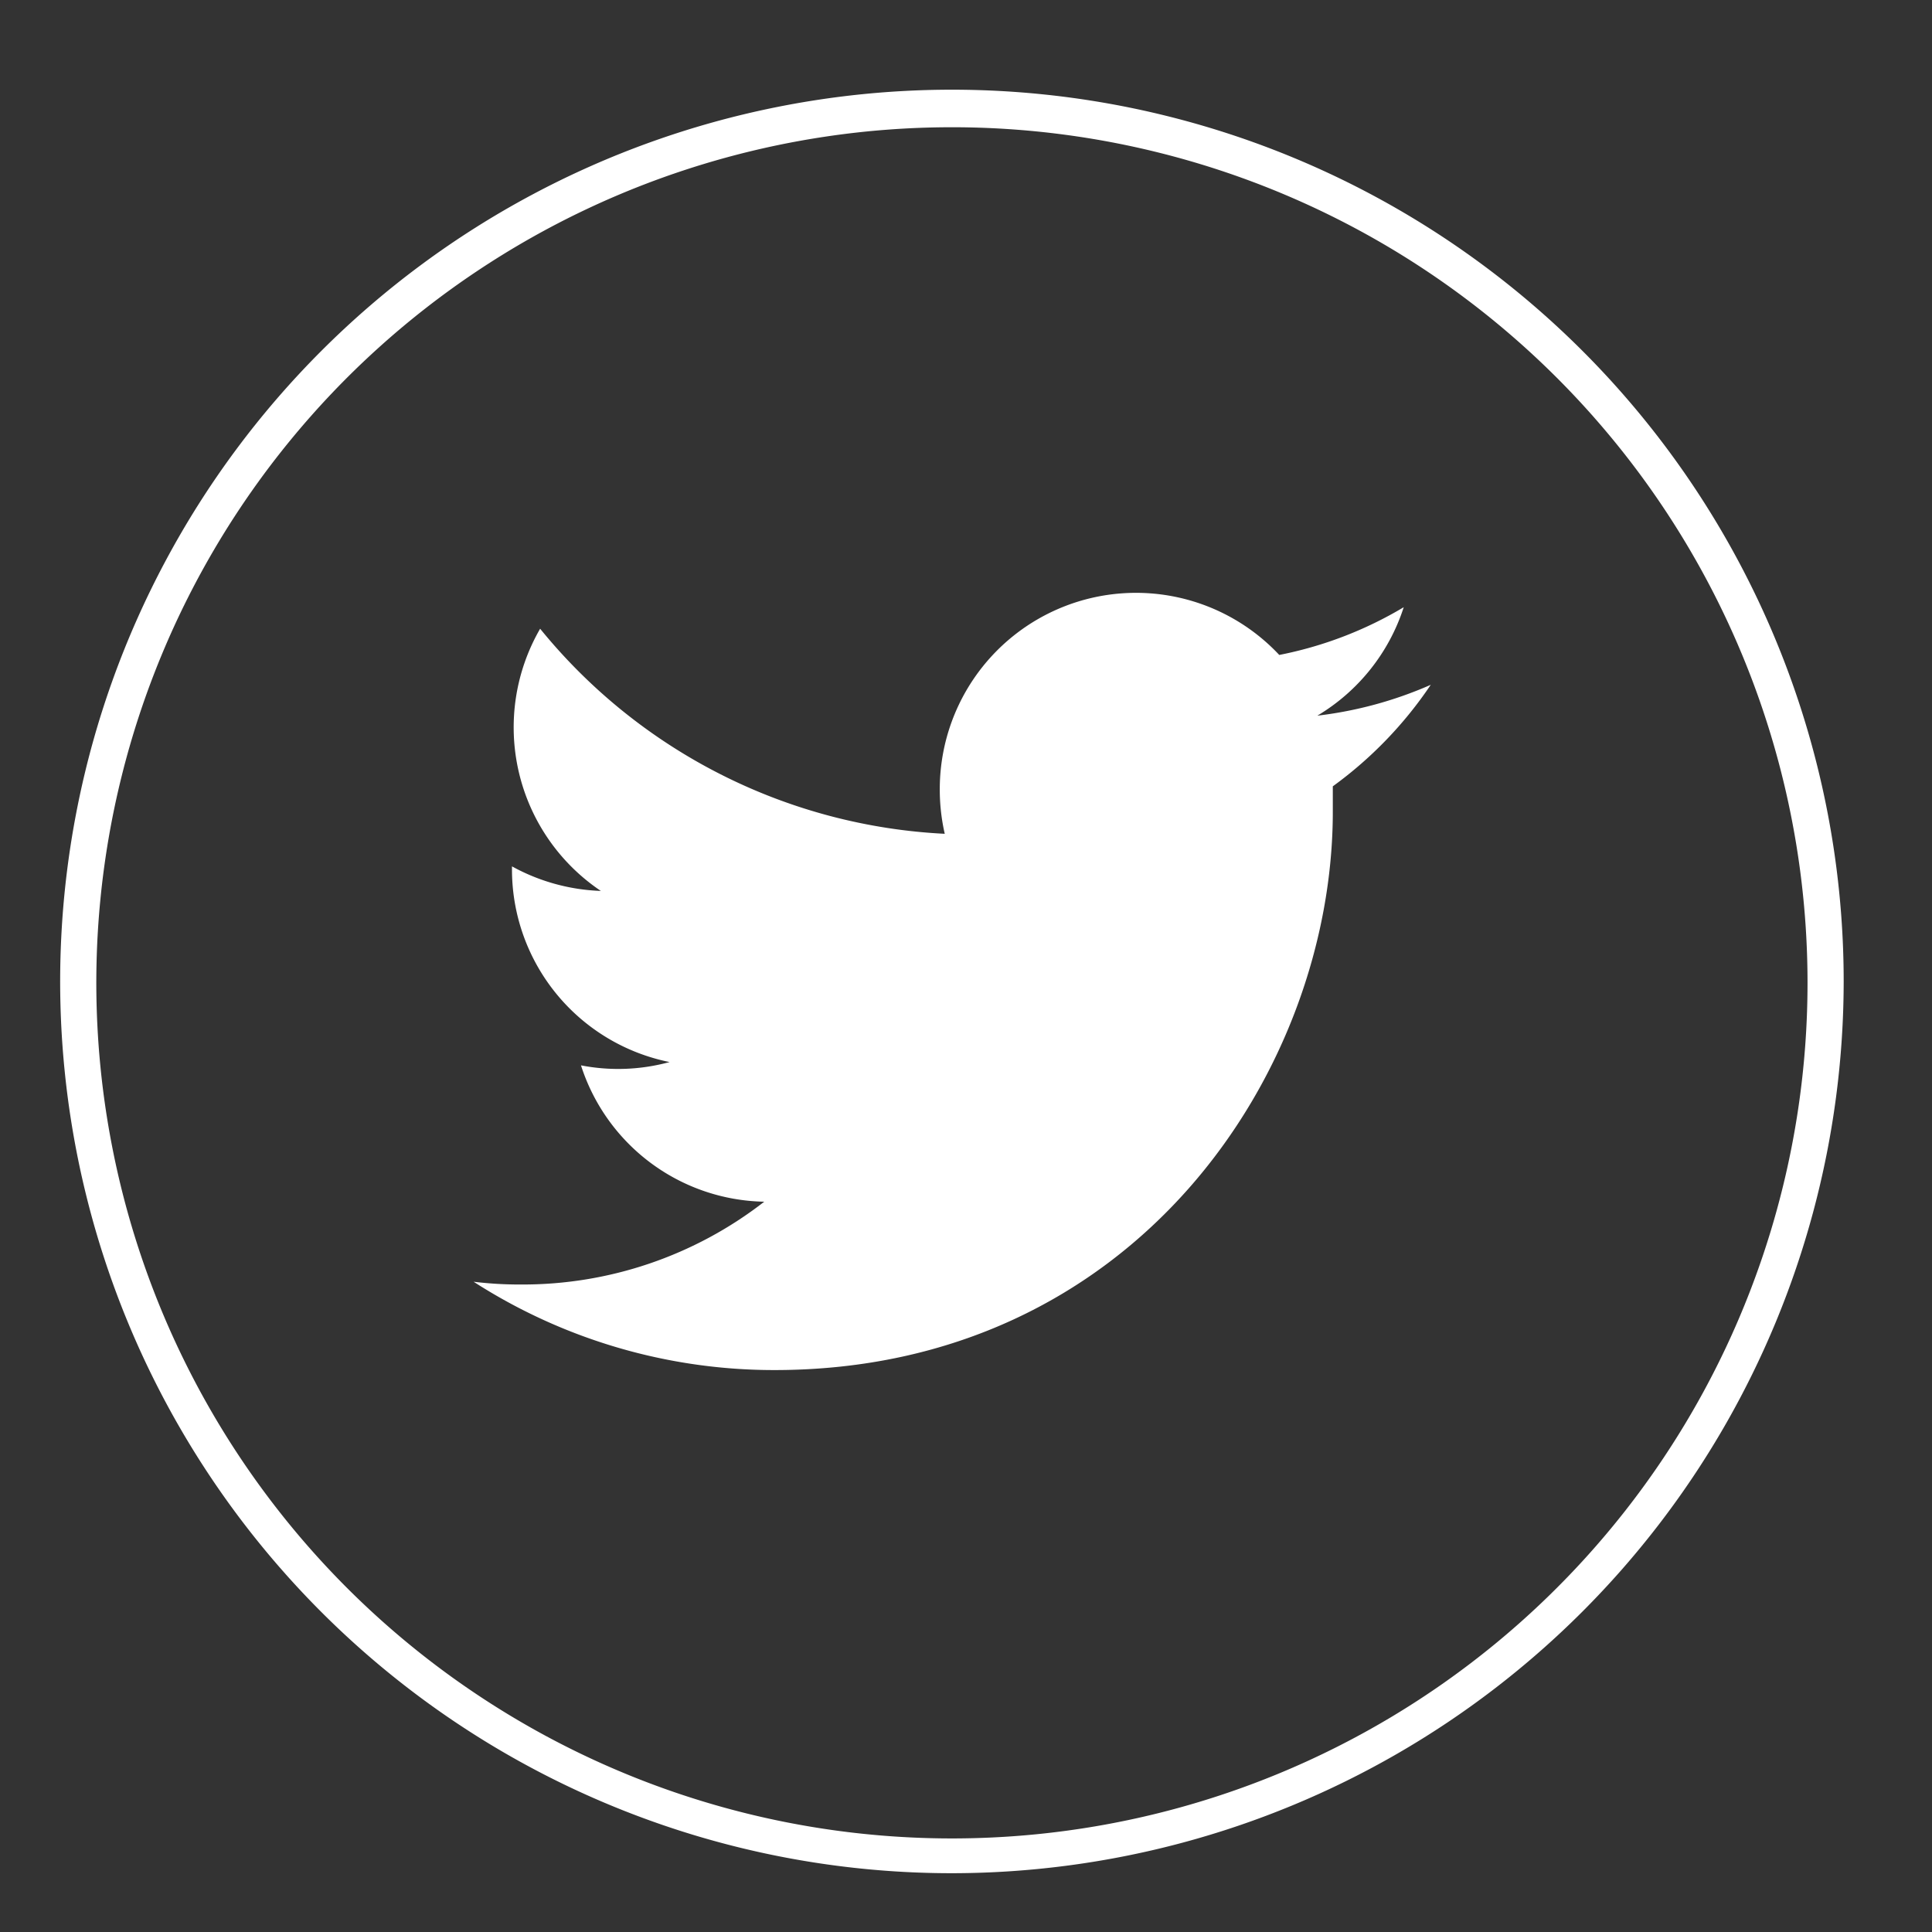
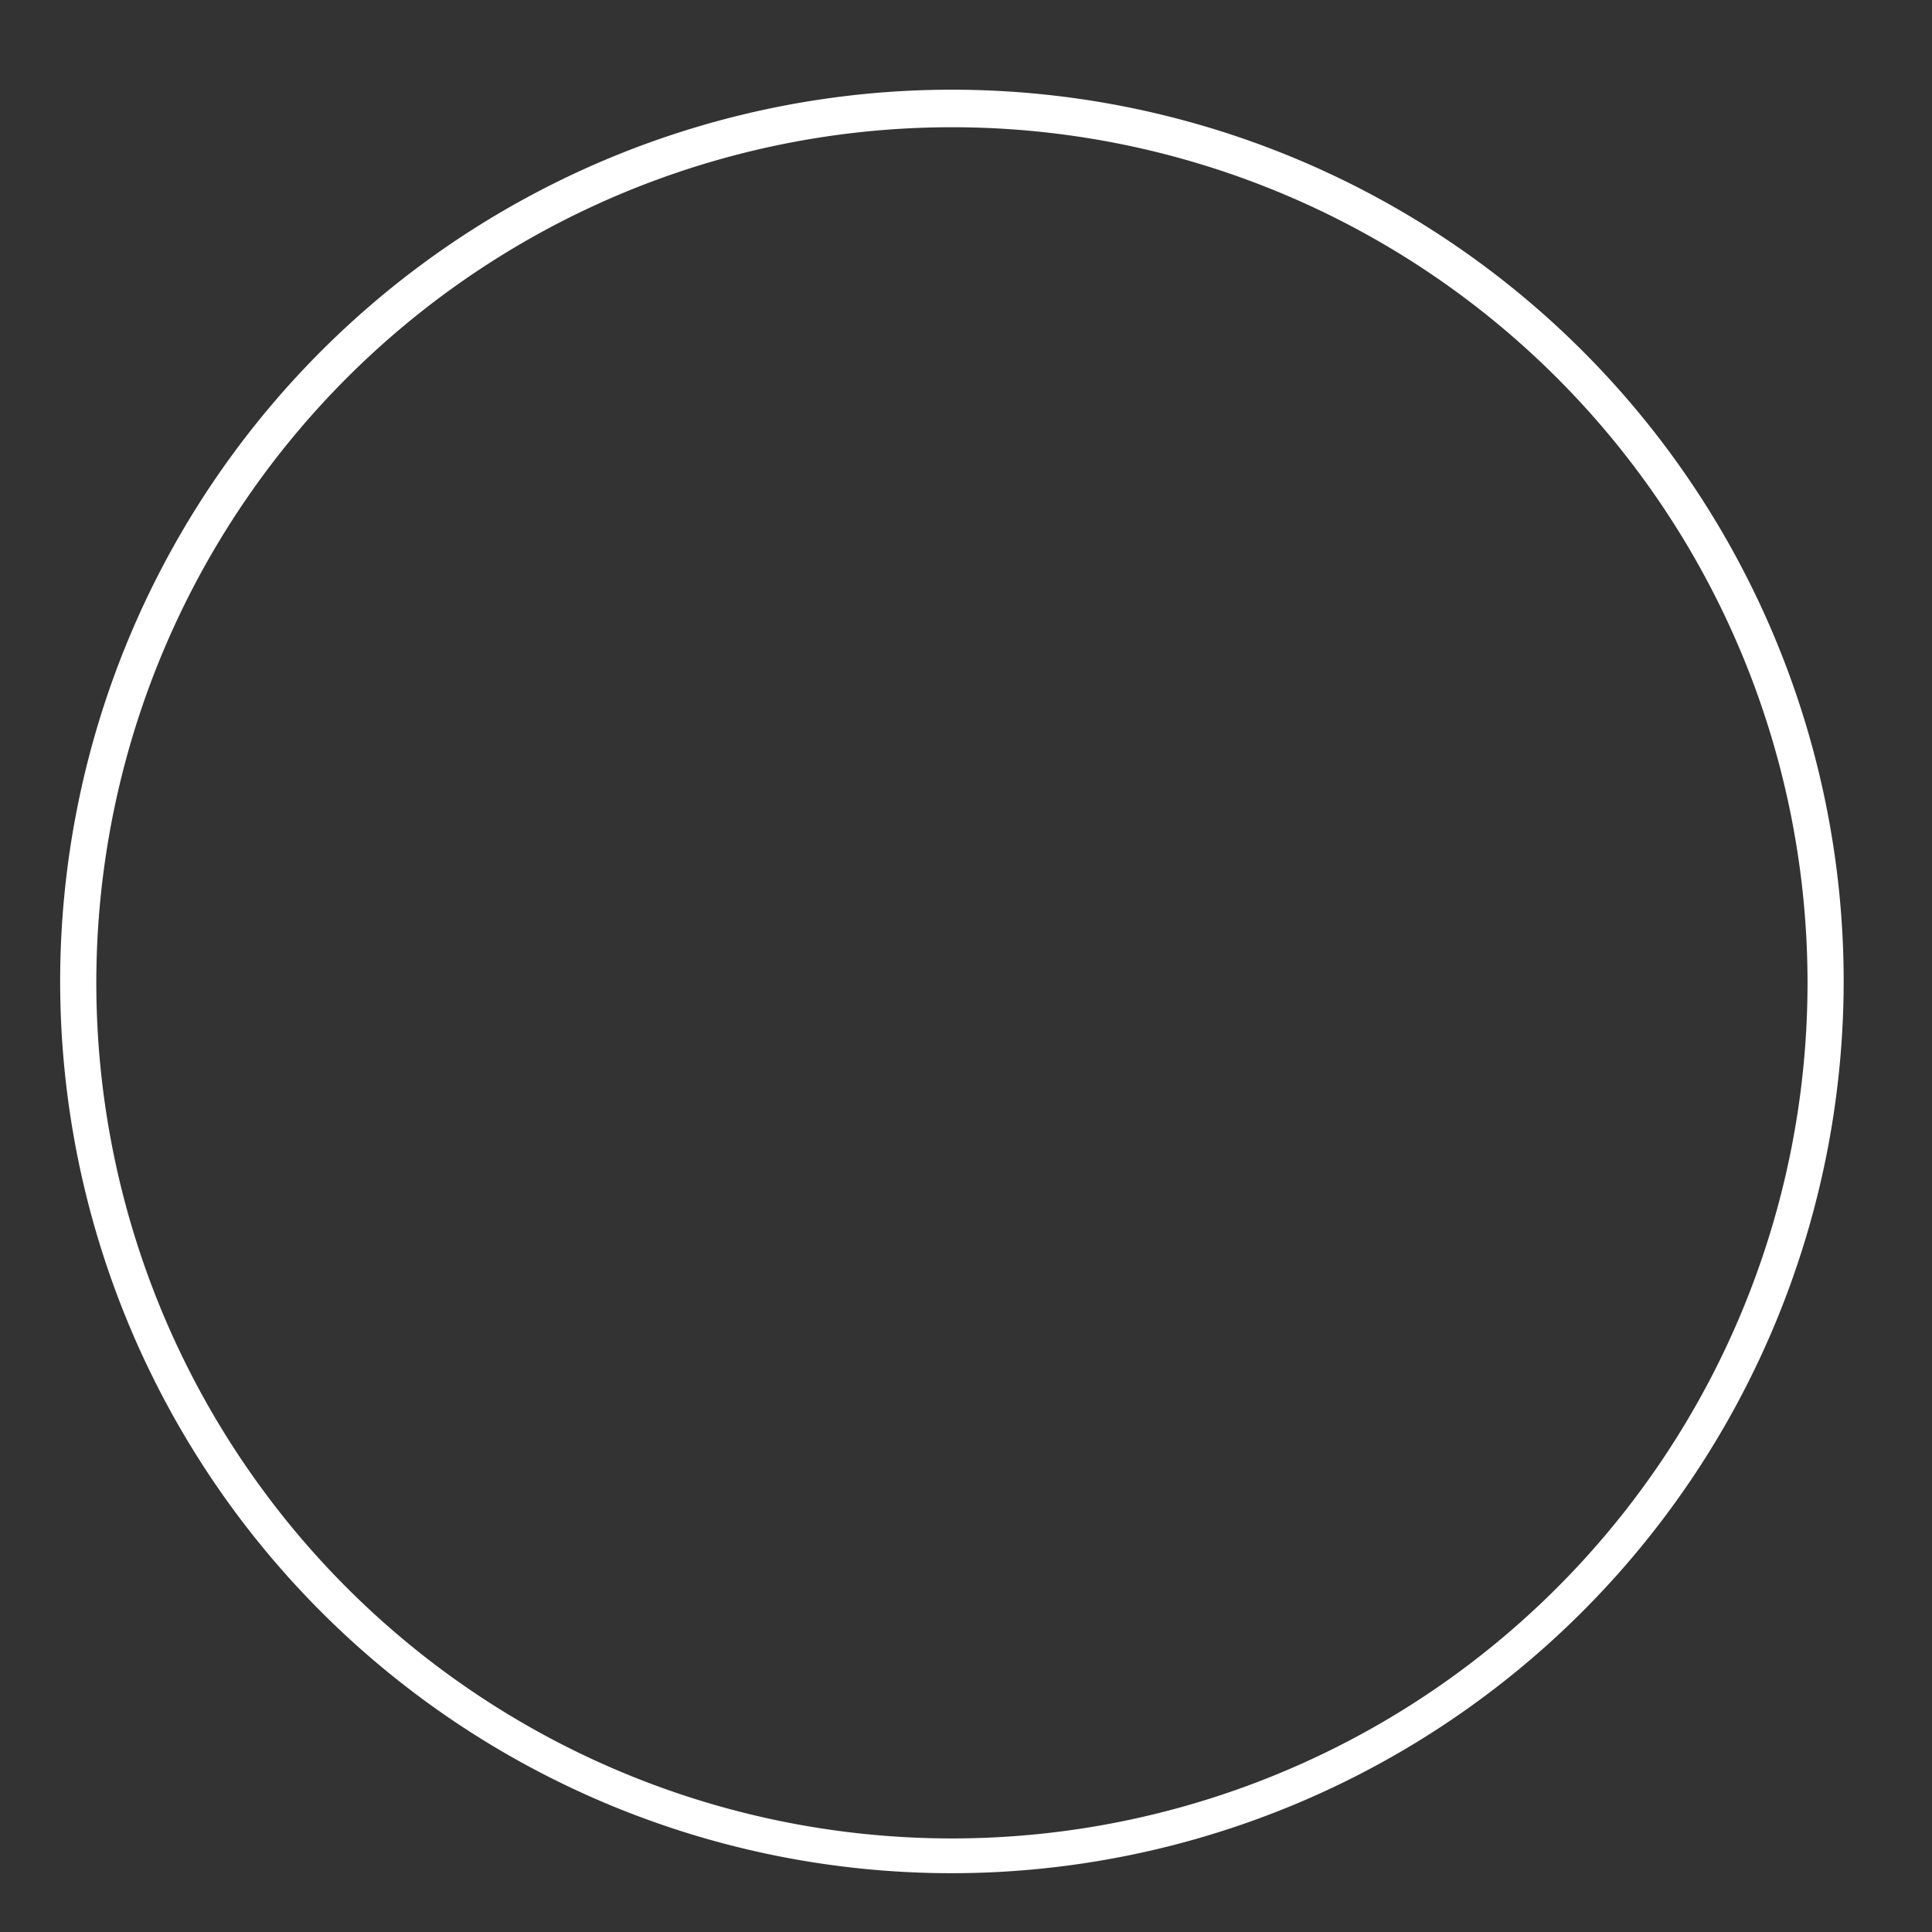
<svg xmlns="http://www.w3.org/2000/svg" viewBox="0 0 70 70">
  <rect x="0" y="0" width="70" height="70" fill="#333333" stroke="none" />
  <defs>
    <style>.cls-1{fill:#fff;}</style>
  </defs>
  <g id="Contour">
-     <path class="cls-1" d="M51.82,24.82a14.39,14.39,0,0,1-4.09,1.11A7.12,7.12,0,0,0,50.86,22a14.08,14.08,0,0,1-4.51,1.73,7.11,7.11,0,0,0-12.3,4.86,7.18,7.18,0,0,0,.18,1.62,20.18,20.18,0,0,1-14.66-7.43,7.14,7.14,0,0,0,2.2,9.5,7.18,7.18,0,0,1-3.22-.89v.09a7.12,7.12,0,0,0,5.71,7,7.06,7.06,0,0,1-3.21.12,7.11,7.11,0,0,0,6.64,4.94,14.26,14.26,0,0,1-8.83,3,13.62,13.62,0,0,1-1.7-.1,20.11,20.11,0,0,0,10.9,3.2c13.08,0,20.23-10.84,20.23-20.23,0-.31,0-.62,0-.92a14.61,14.61,0,0,0,3.55-3.68" />
-     <path class="cls-1" d="M34.49,67.87A32.31,32.31,0,1,1,66.8,35.56,32.34,32.34,0,0,1,34.49,67.87Zm0-63.26a31,31,0,1,0,31,31A31,31,0,0,0,34.49,4.61Z" />
+     <path class="cls-1" d="M34.49,67.87A32.31,32.31,0,1,1,66.8,35.56,32.34,32.34,0,0,1,34.49,67.87Zm0-63.26a31,31,0,1,0,31,31A31,31,0,0,0,34.49,4.61" />
  </g>
</svg>